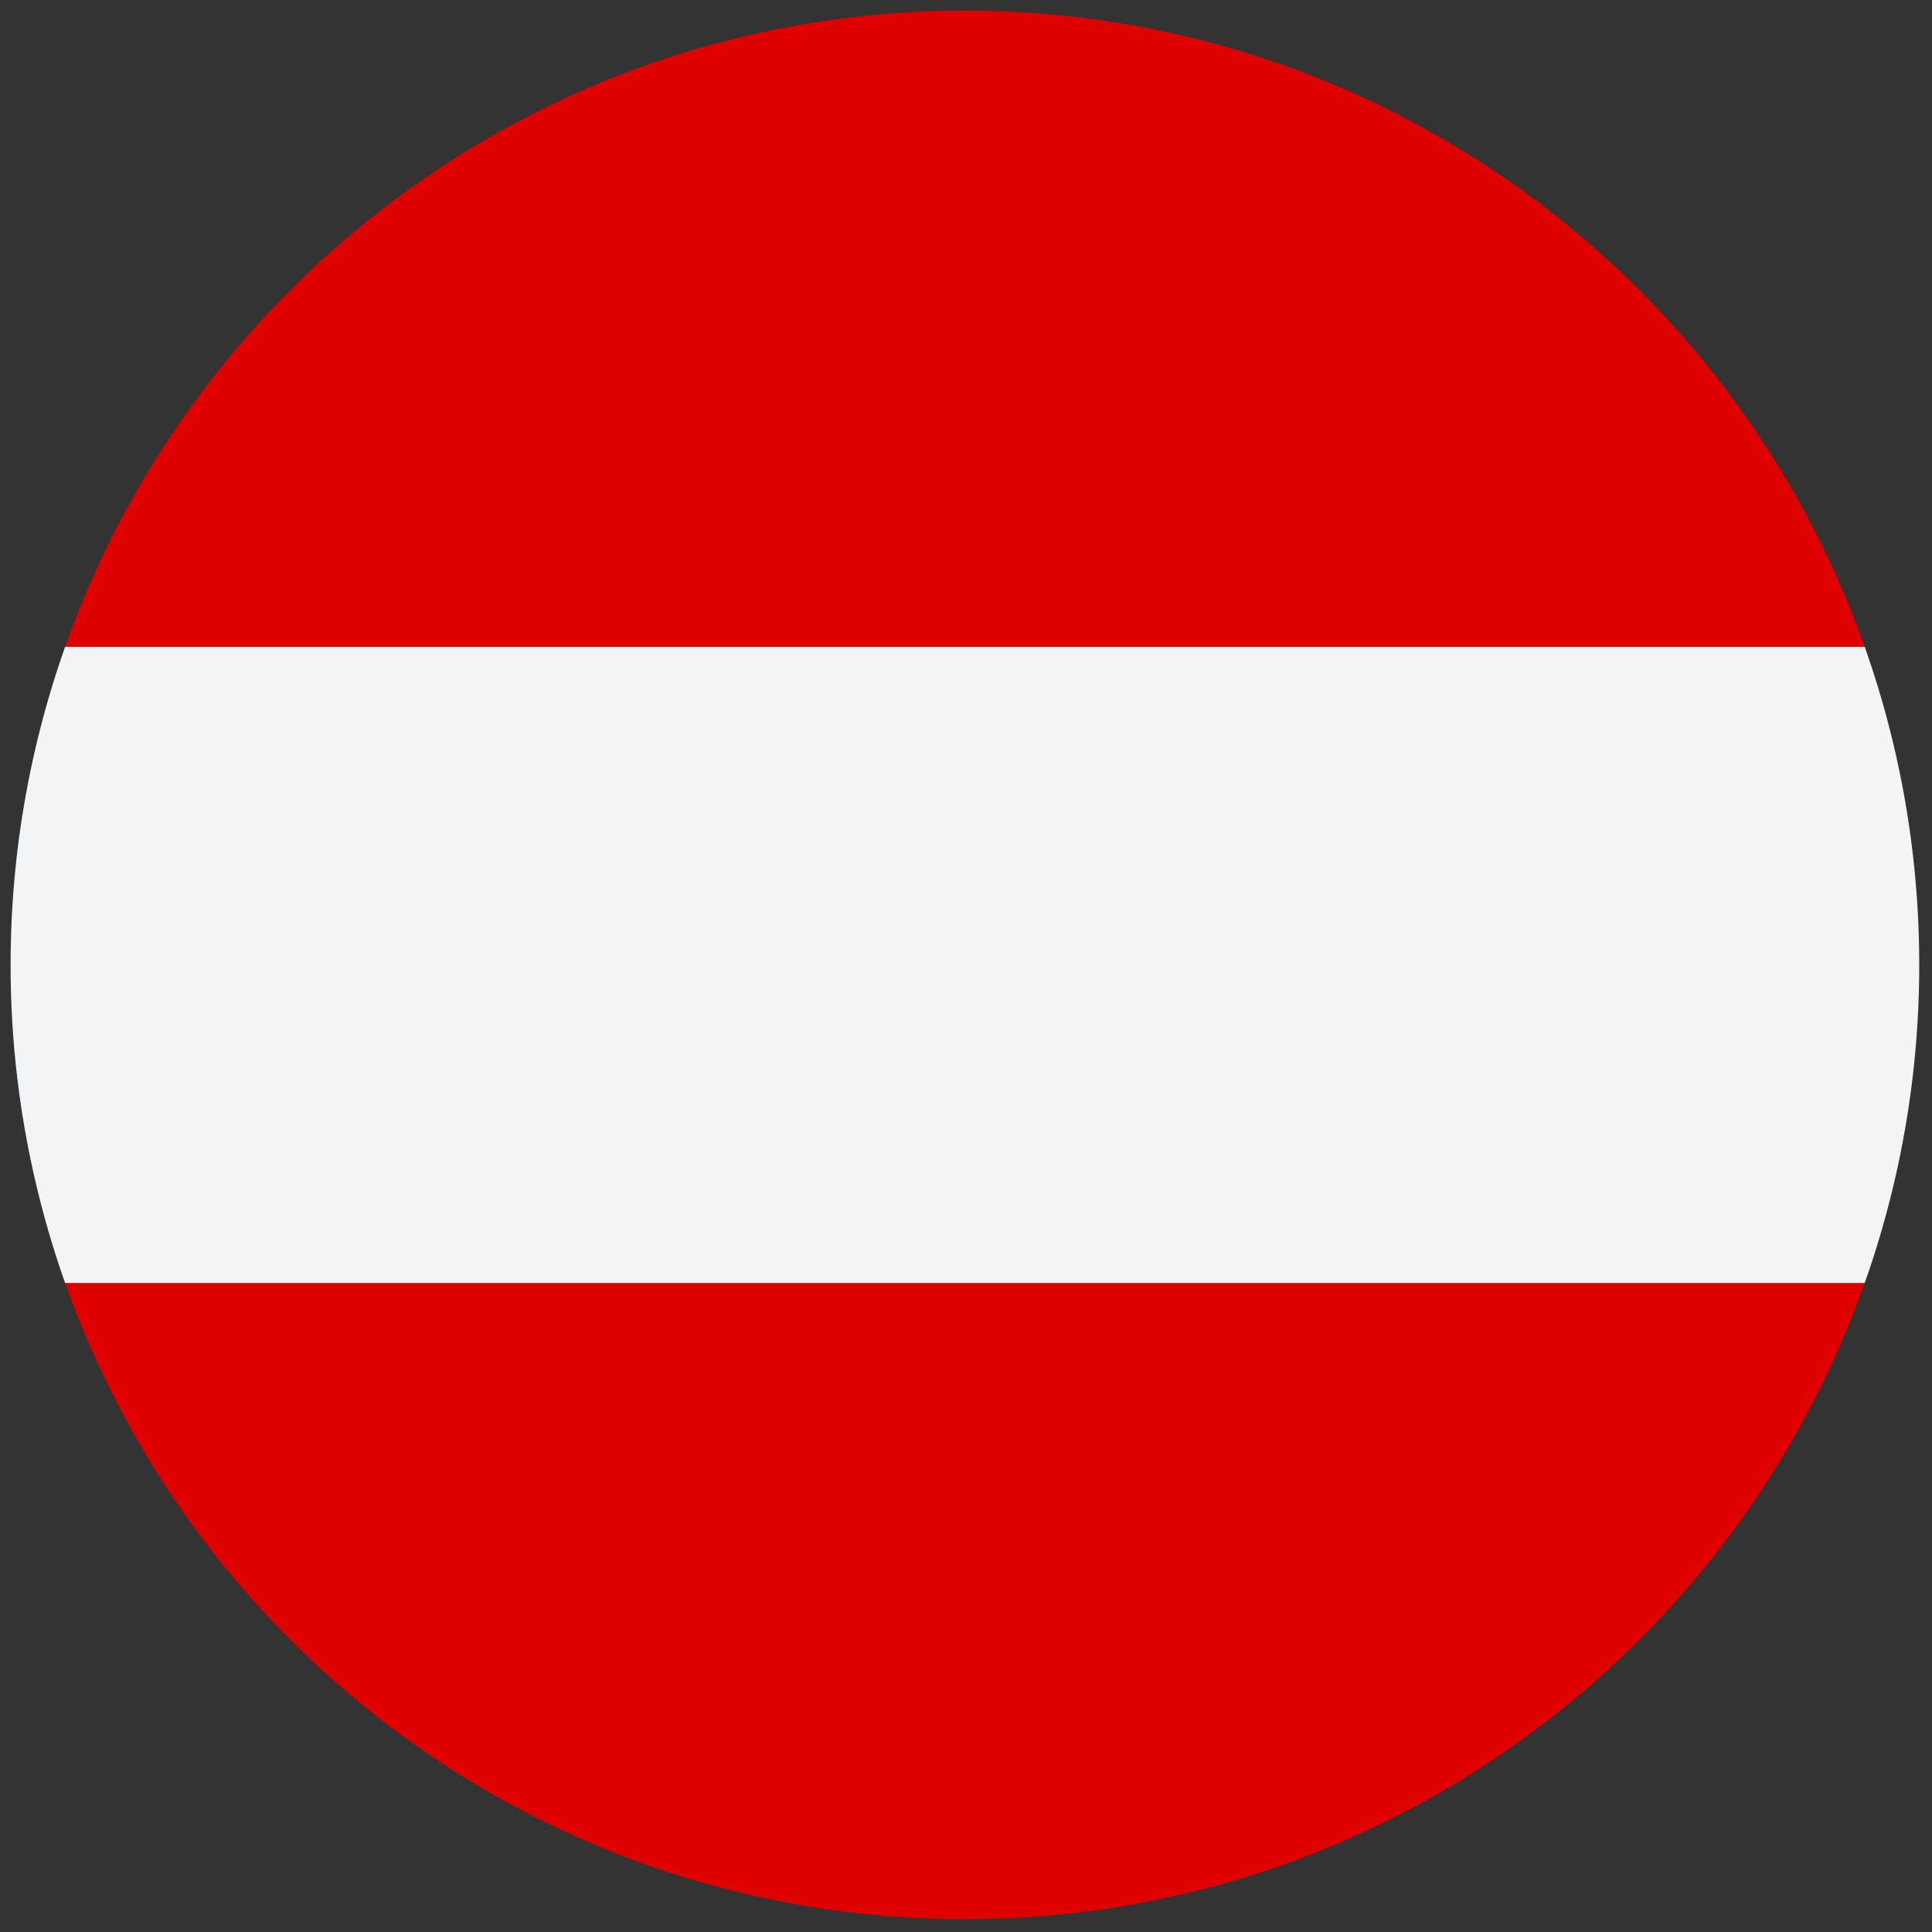
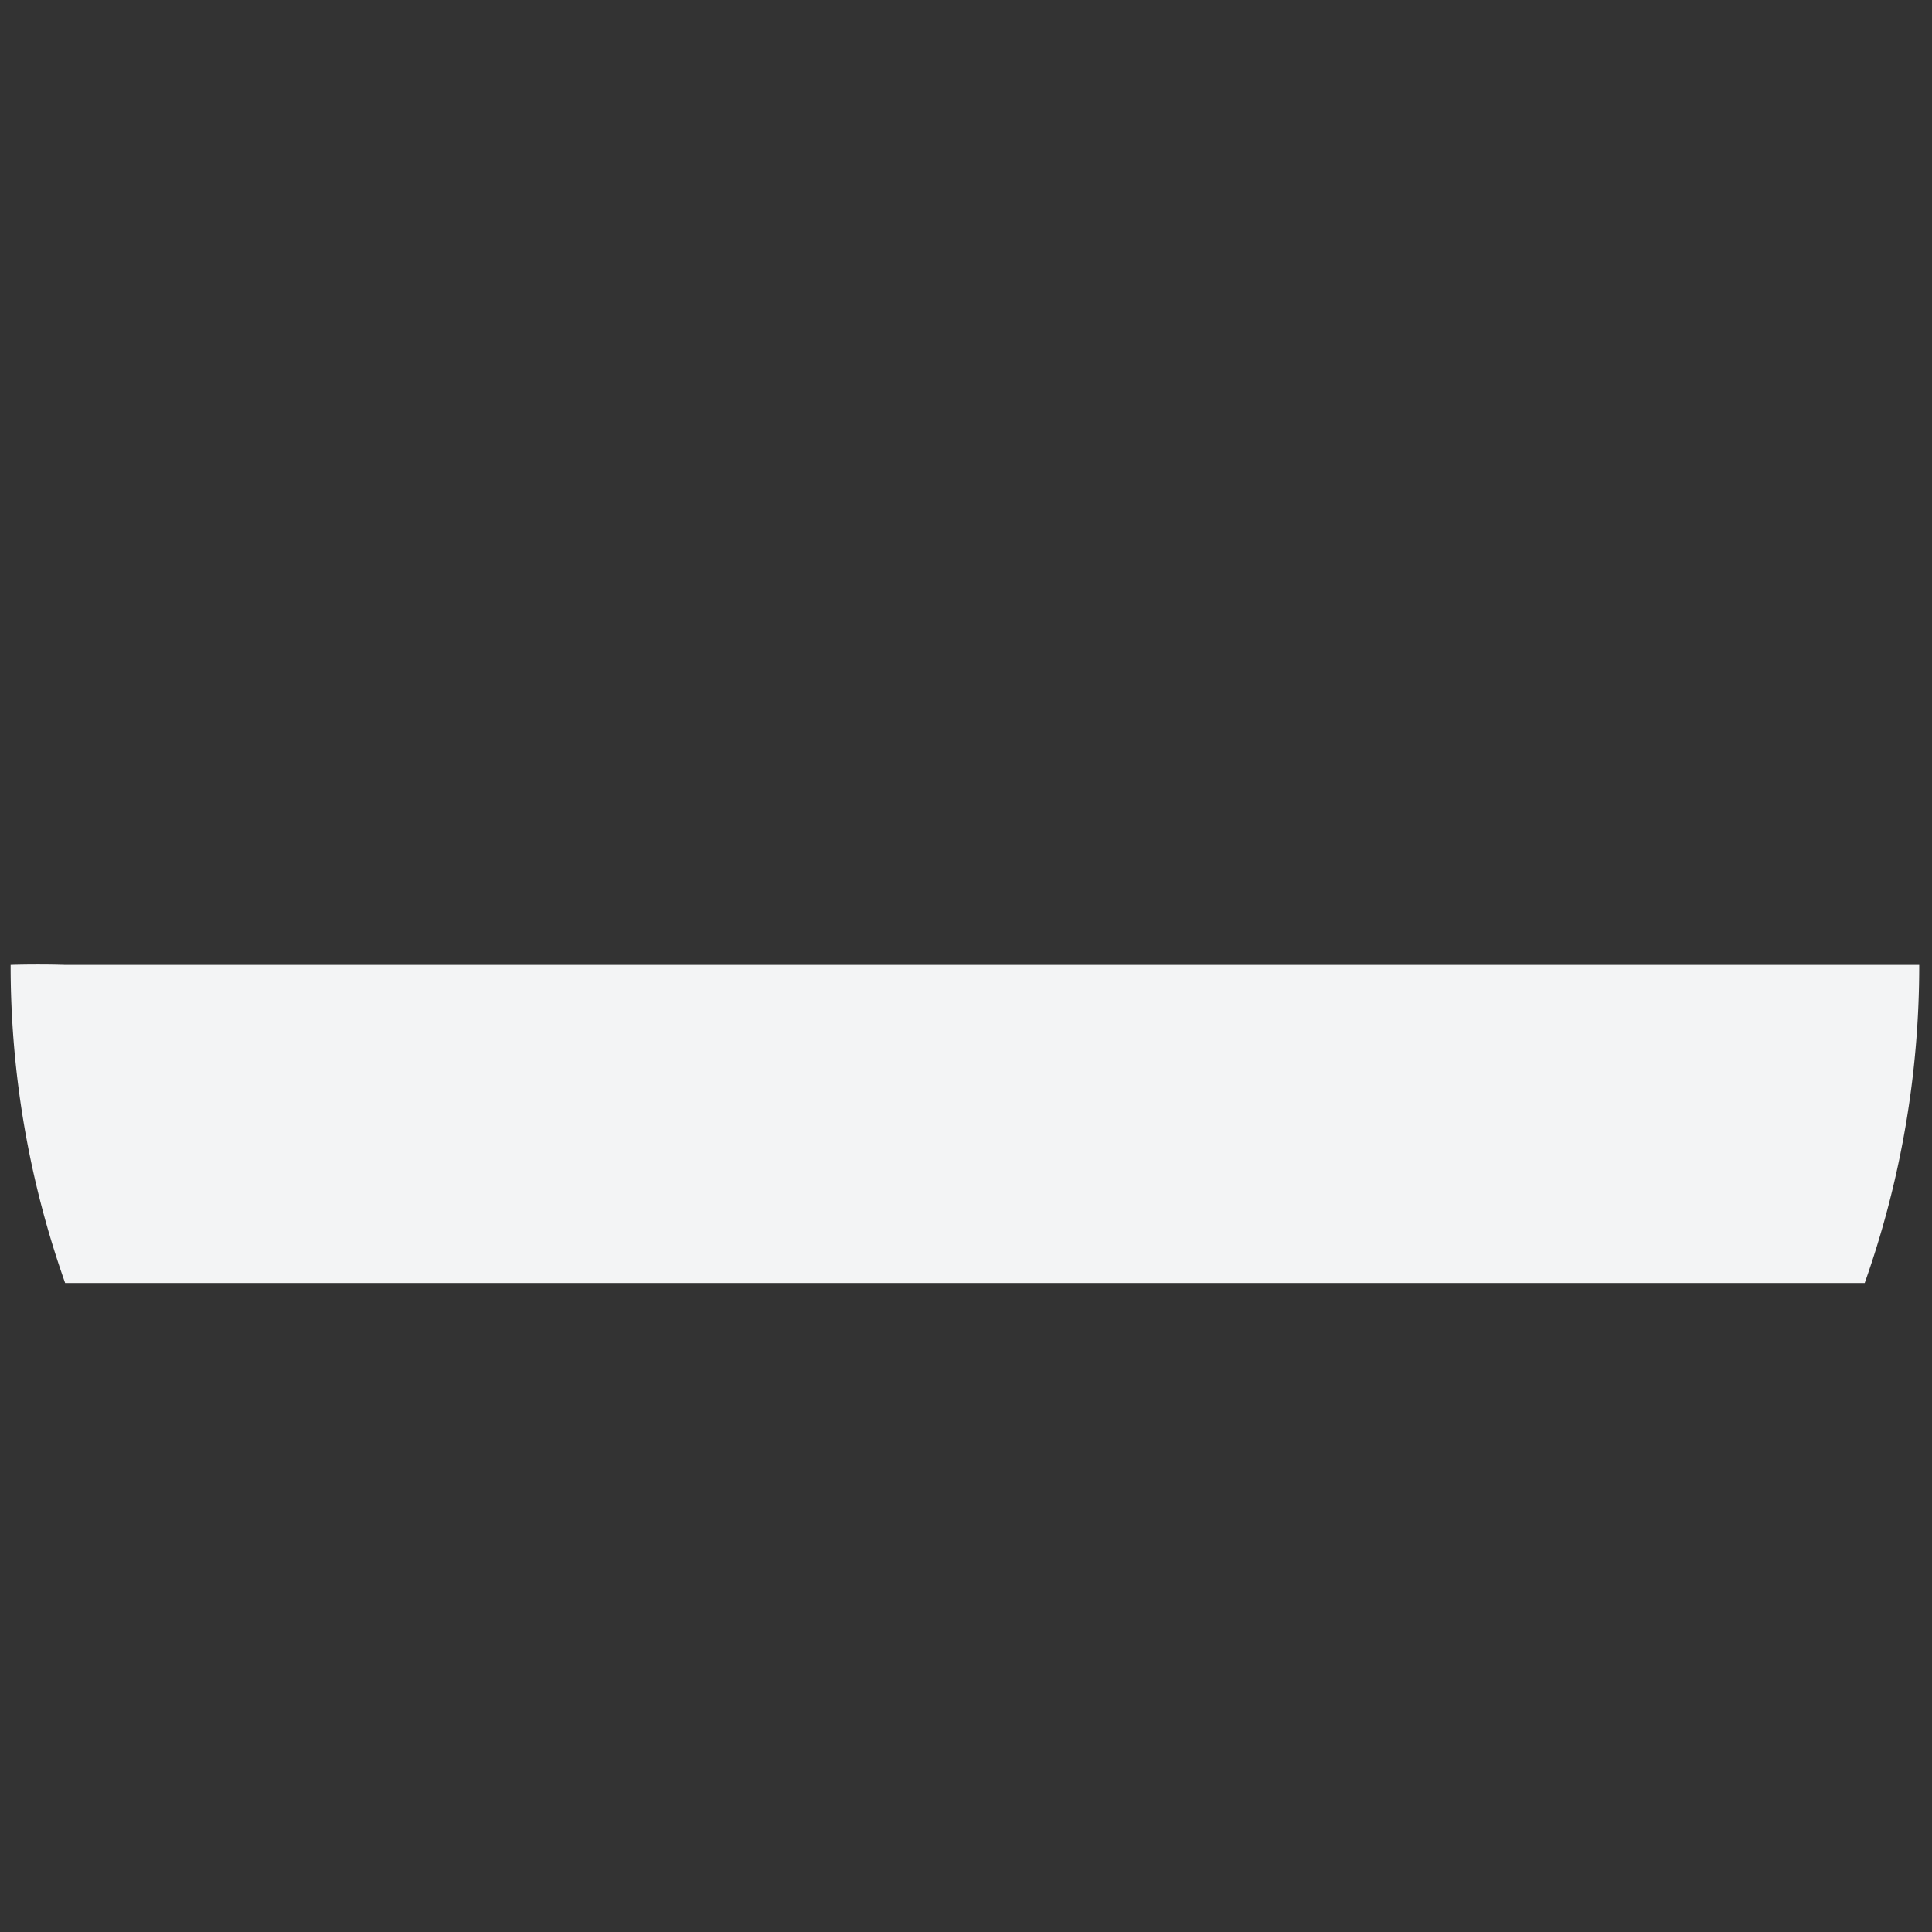
<svg xmlns="http://www.w3.org/2000/svg" xml:space="preserve" viewBox="0 0 256 256">
  <rect x="0" y="0" width="256" height="256" fill="#333333" stroke="none" />
  <g style="stroke:none;stroke-width:0;stroke-dasharray:none;stroke-linecap:butt;stroke-linejoin:miter;stroke-miterlimit:10;fill:none;fill-rule:nonzero;opacity:1;">
-     <path d="M2.571 30H87.43C81.254 12.534 64.611.015 45.034 0h-.068C25.389.015 8.745 12.534 2.571 30M87.429 60H2.571C8.75 77.476 25.408 90 45 90s36.25-12.524 42.429-30" style="stroke:none;stroke-width:1;stroke-dasharray:none;stroke-linecap:butt;stroke-linejoin:miter;stroke-miterlimit:10;fill:#df0000;fill-rule:nonzero;opacity:1;" transform="translate(1.407 1.407)scale(2.81)" />
-     <path d="M87.429 60A44.9 44.9 0 0 0 90 45c0-5.261-.911-10.307-2.571-15H2.571A44.9 44.9 0 0 0 0 45a44.9 44.9 0 0 0 2.571 15z" style="stroke:none;stroke-width:1;stroke-dasharray:none;stroke-linecap:butt;stroke-linejoin:miter;stroke-miterlimit:10;fill:#f3f4f5;fill-rule:nonzero;opacity:1;" transform="translate(1.407 1.407)scale(2.81)" />
+     <path d="M87.429 60A44.9 44.9 0 0 0 90 45H2.571A44.9 44.9 0 0 0 0 45a44.9 44.9 0 0 0 2.571 15z" style="stroke:none;stroke-width:1;stroke-dasharray:none;stroke-linecap:butt;stroke-linejoin:miter;stroke-miterlimit:10;fill:#f3f4f5;fill-rule:nonzero;opacity:1;" transform="translate(1.407 1.407)scale(2.81)" />
  </g>
</svg>